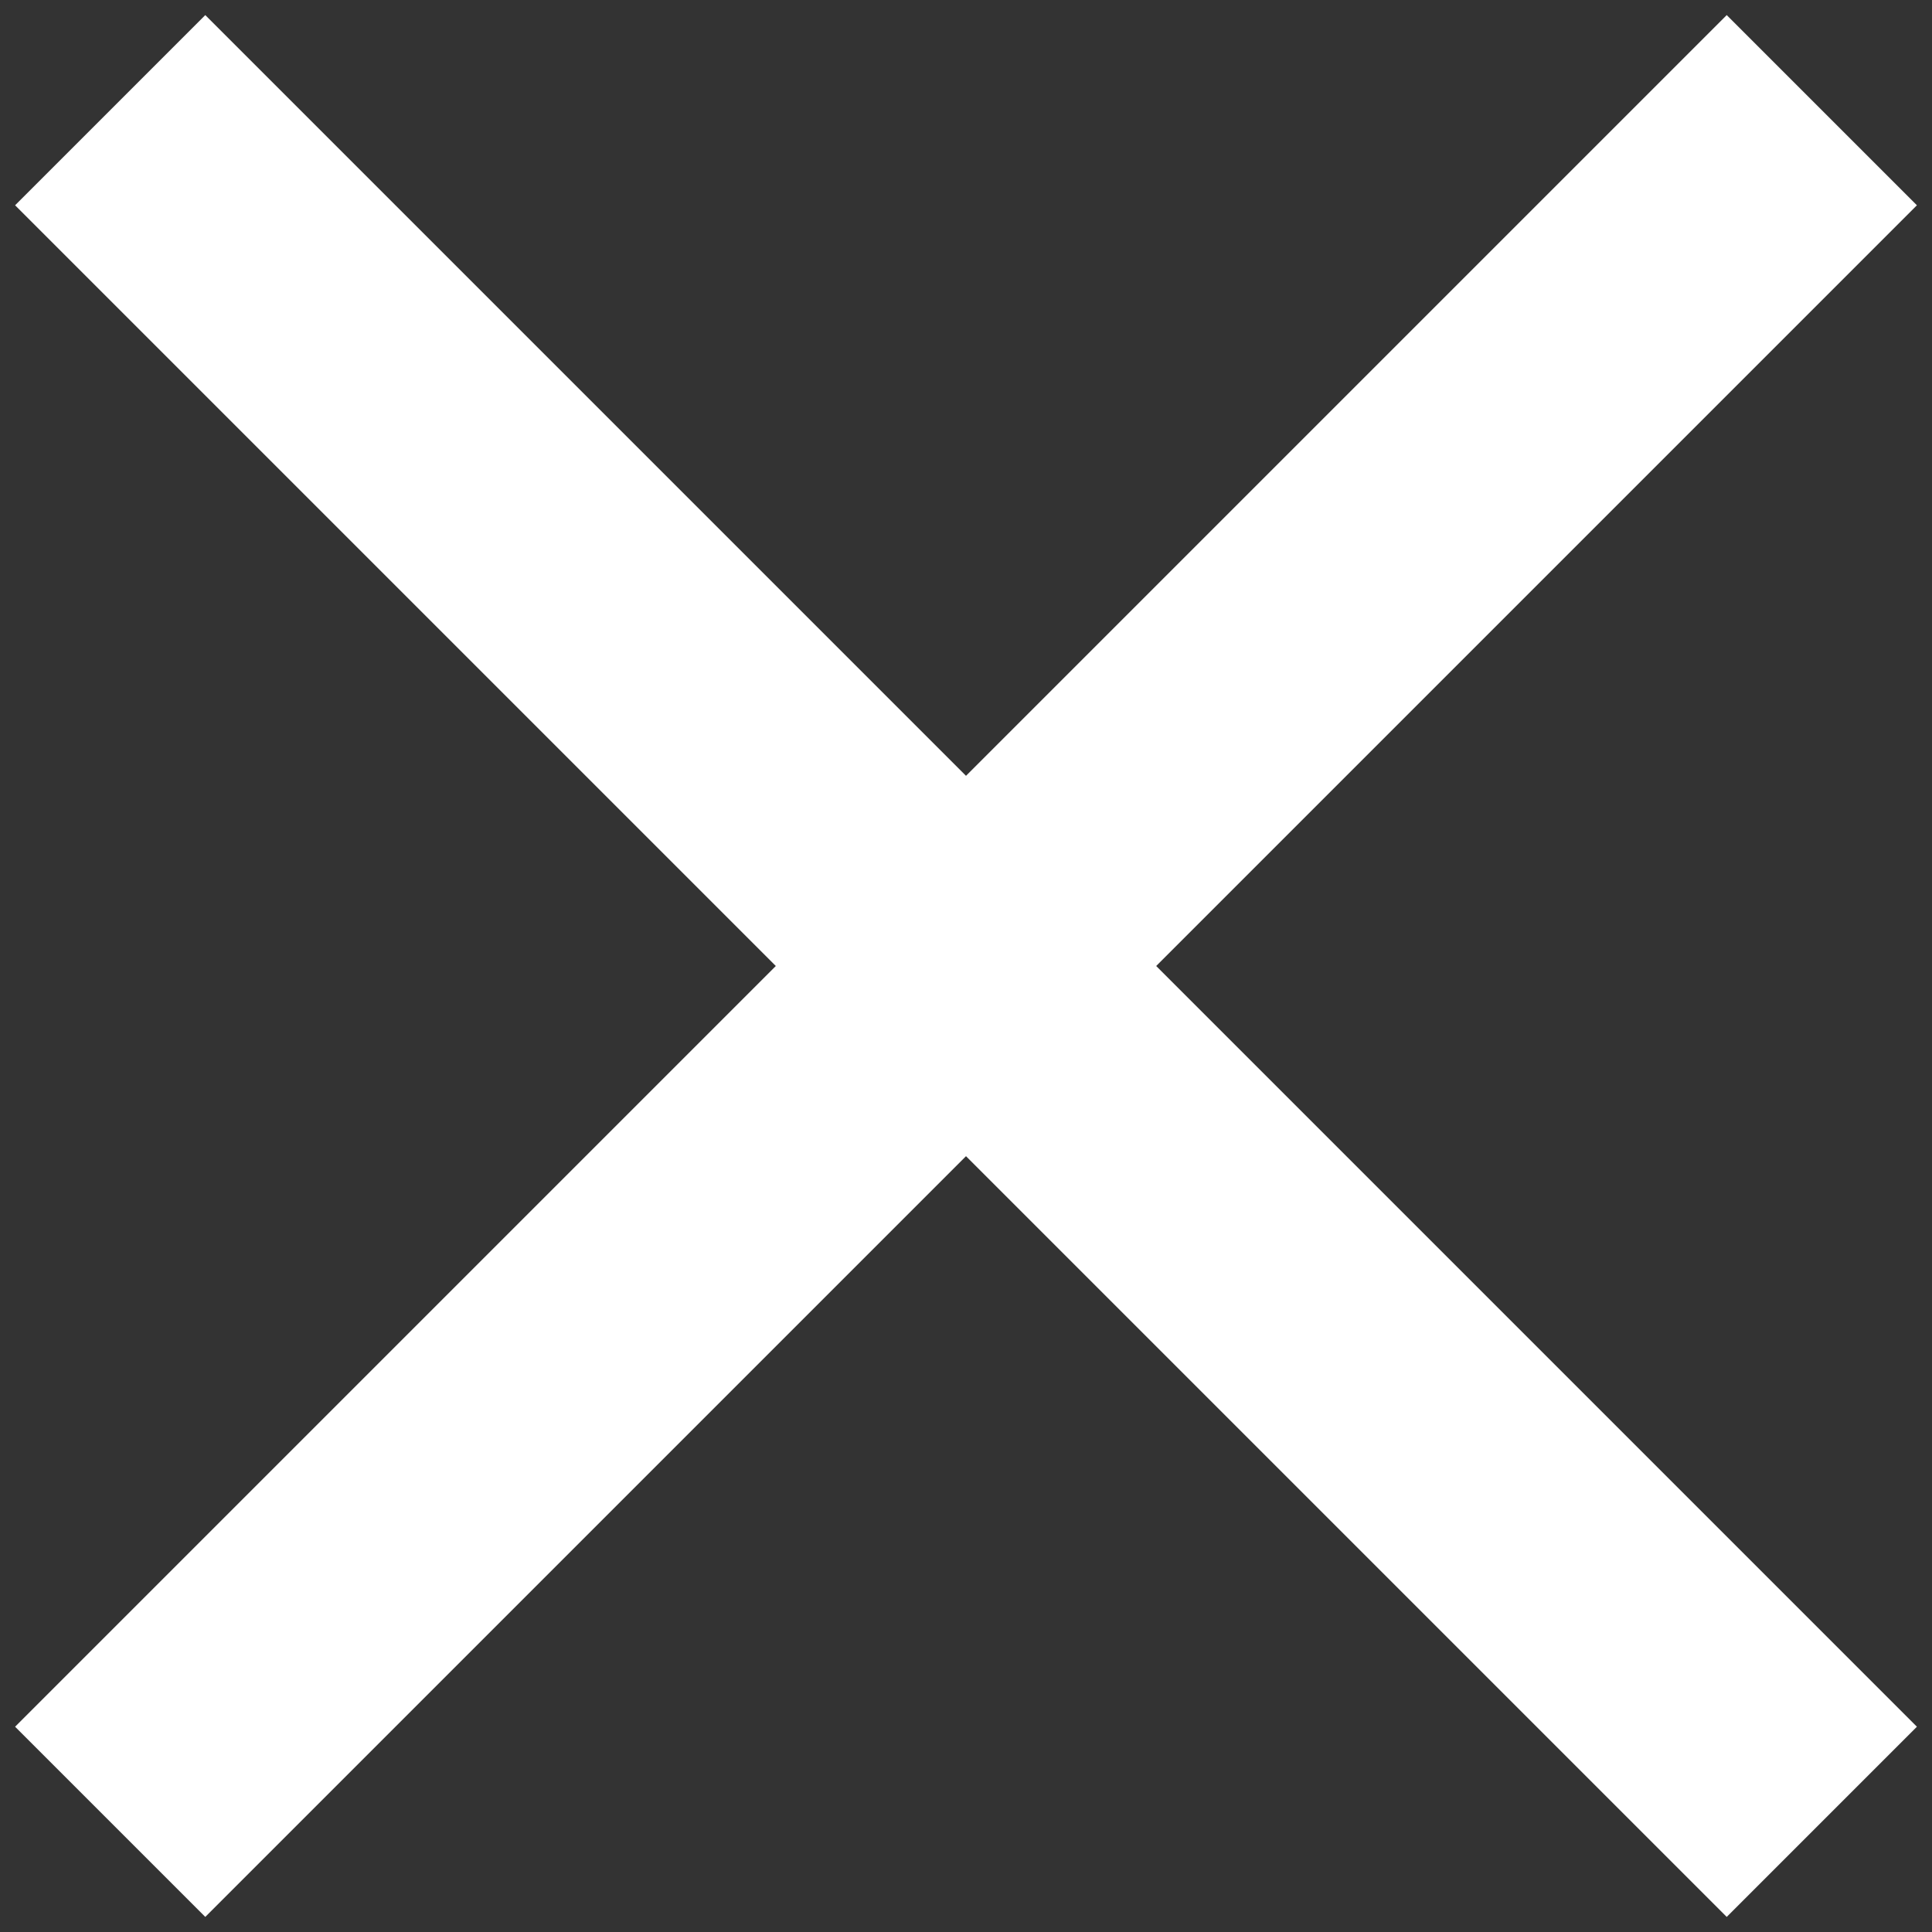
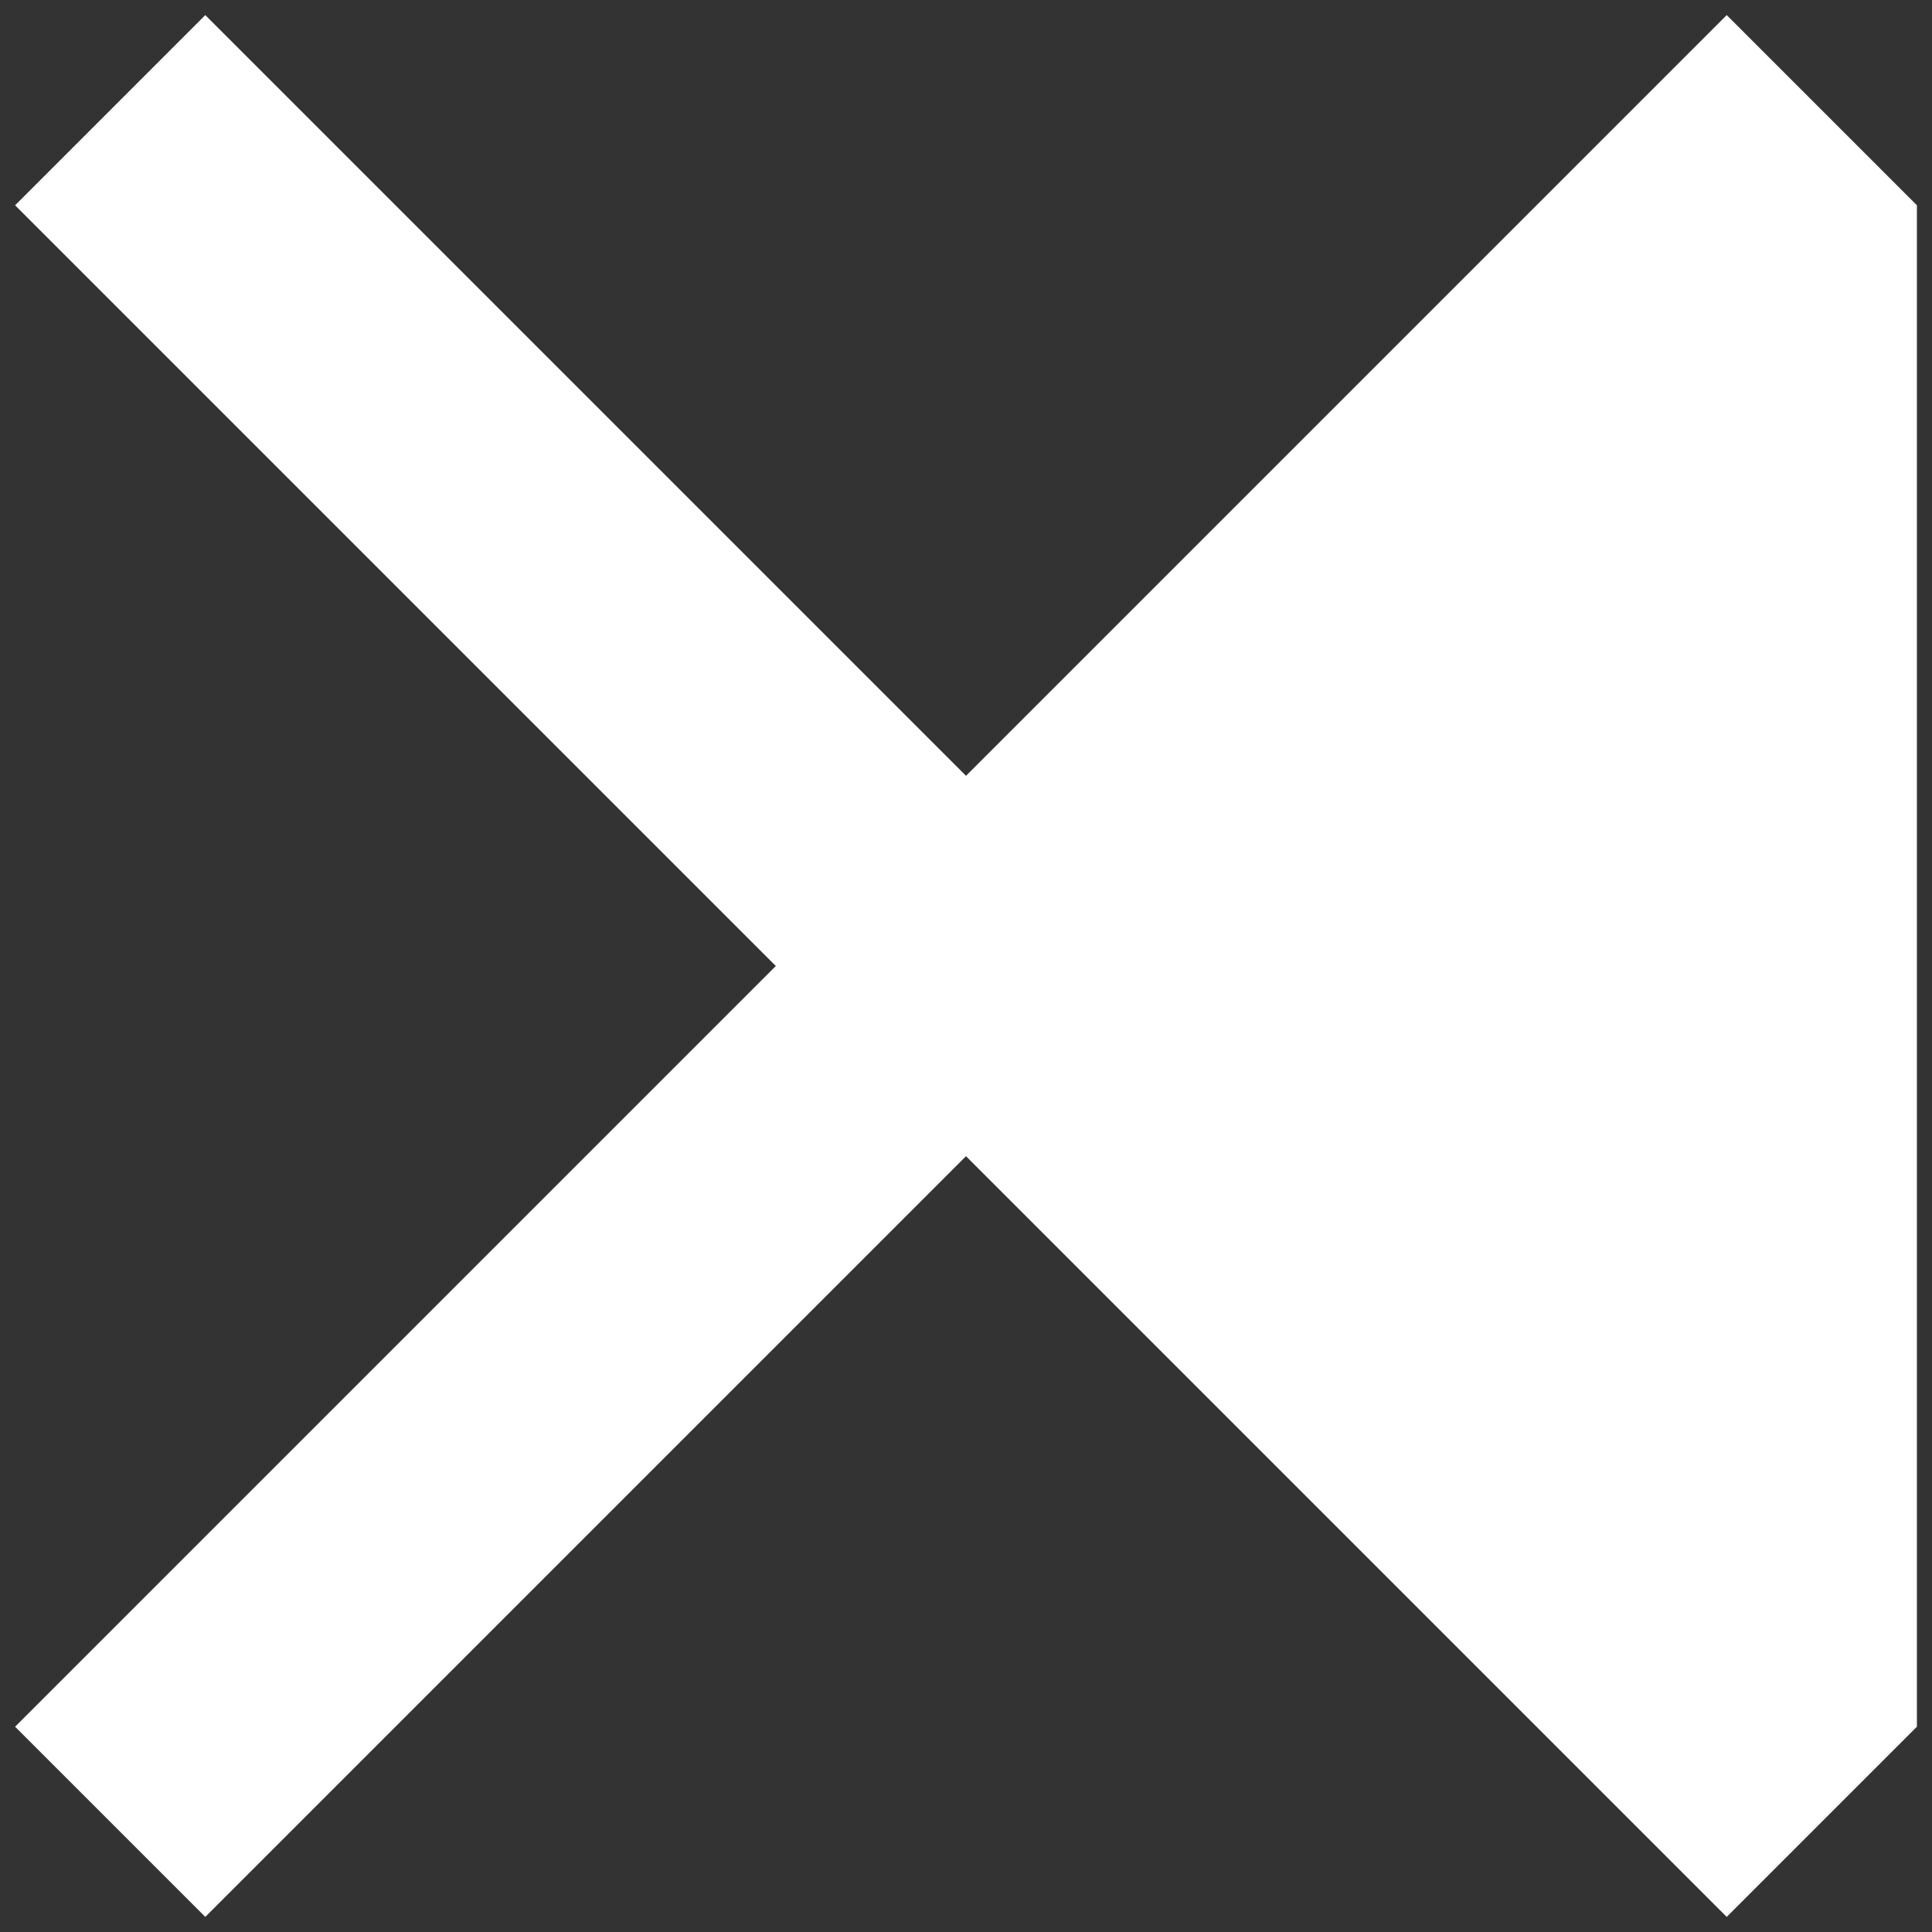
<svg xmlns="http://www.w3.org/2000/svg" width="32" height="32" viewBox="0 0 32 32" fill="none">
  <rect x="0" y="0" width="32" height="32" fill="#333333" stroke="none" />
-   <path d="M3.4 31.75L0.25 28.6L12.85 16L0.25 3.4L3.4 0.25L16 12.85L28.6 0.25L31.75 3.4L19.15 16L31.75 28.6L28.6 31.75L16 19.15L3.4 31.75Z" fill="white" />
+   <path d="M3.4 31.75L0.25 28.6L12.85 16L0.25 3.4L3.4 0.25L16 12.85L28.6 0.25L31.75 3.4L31.75 28.6L28.6 31.75L16 19.15L3.4 31.75Z" fill="white" />
</svg>